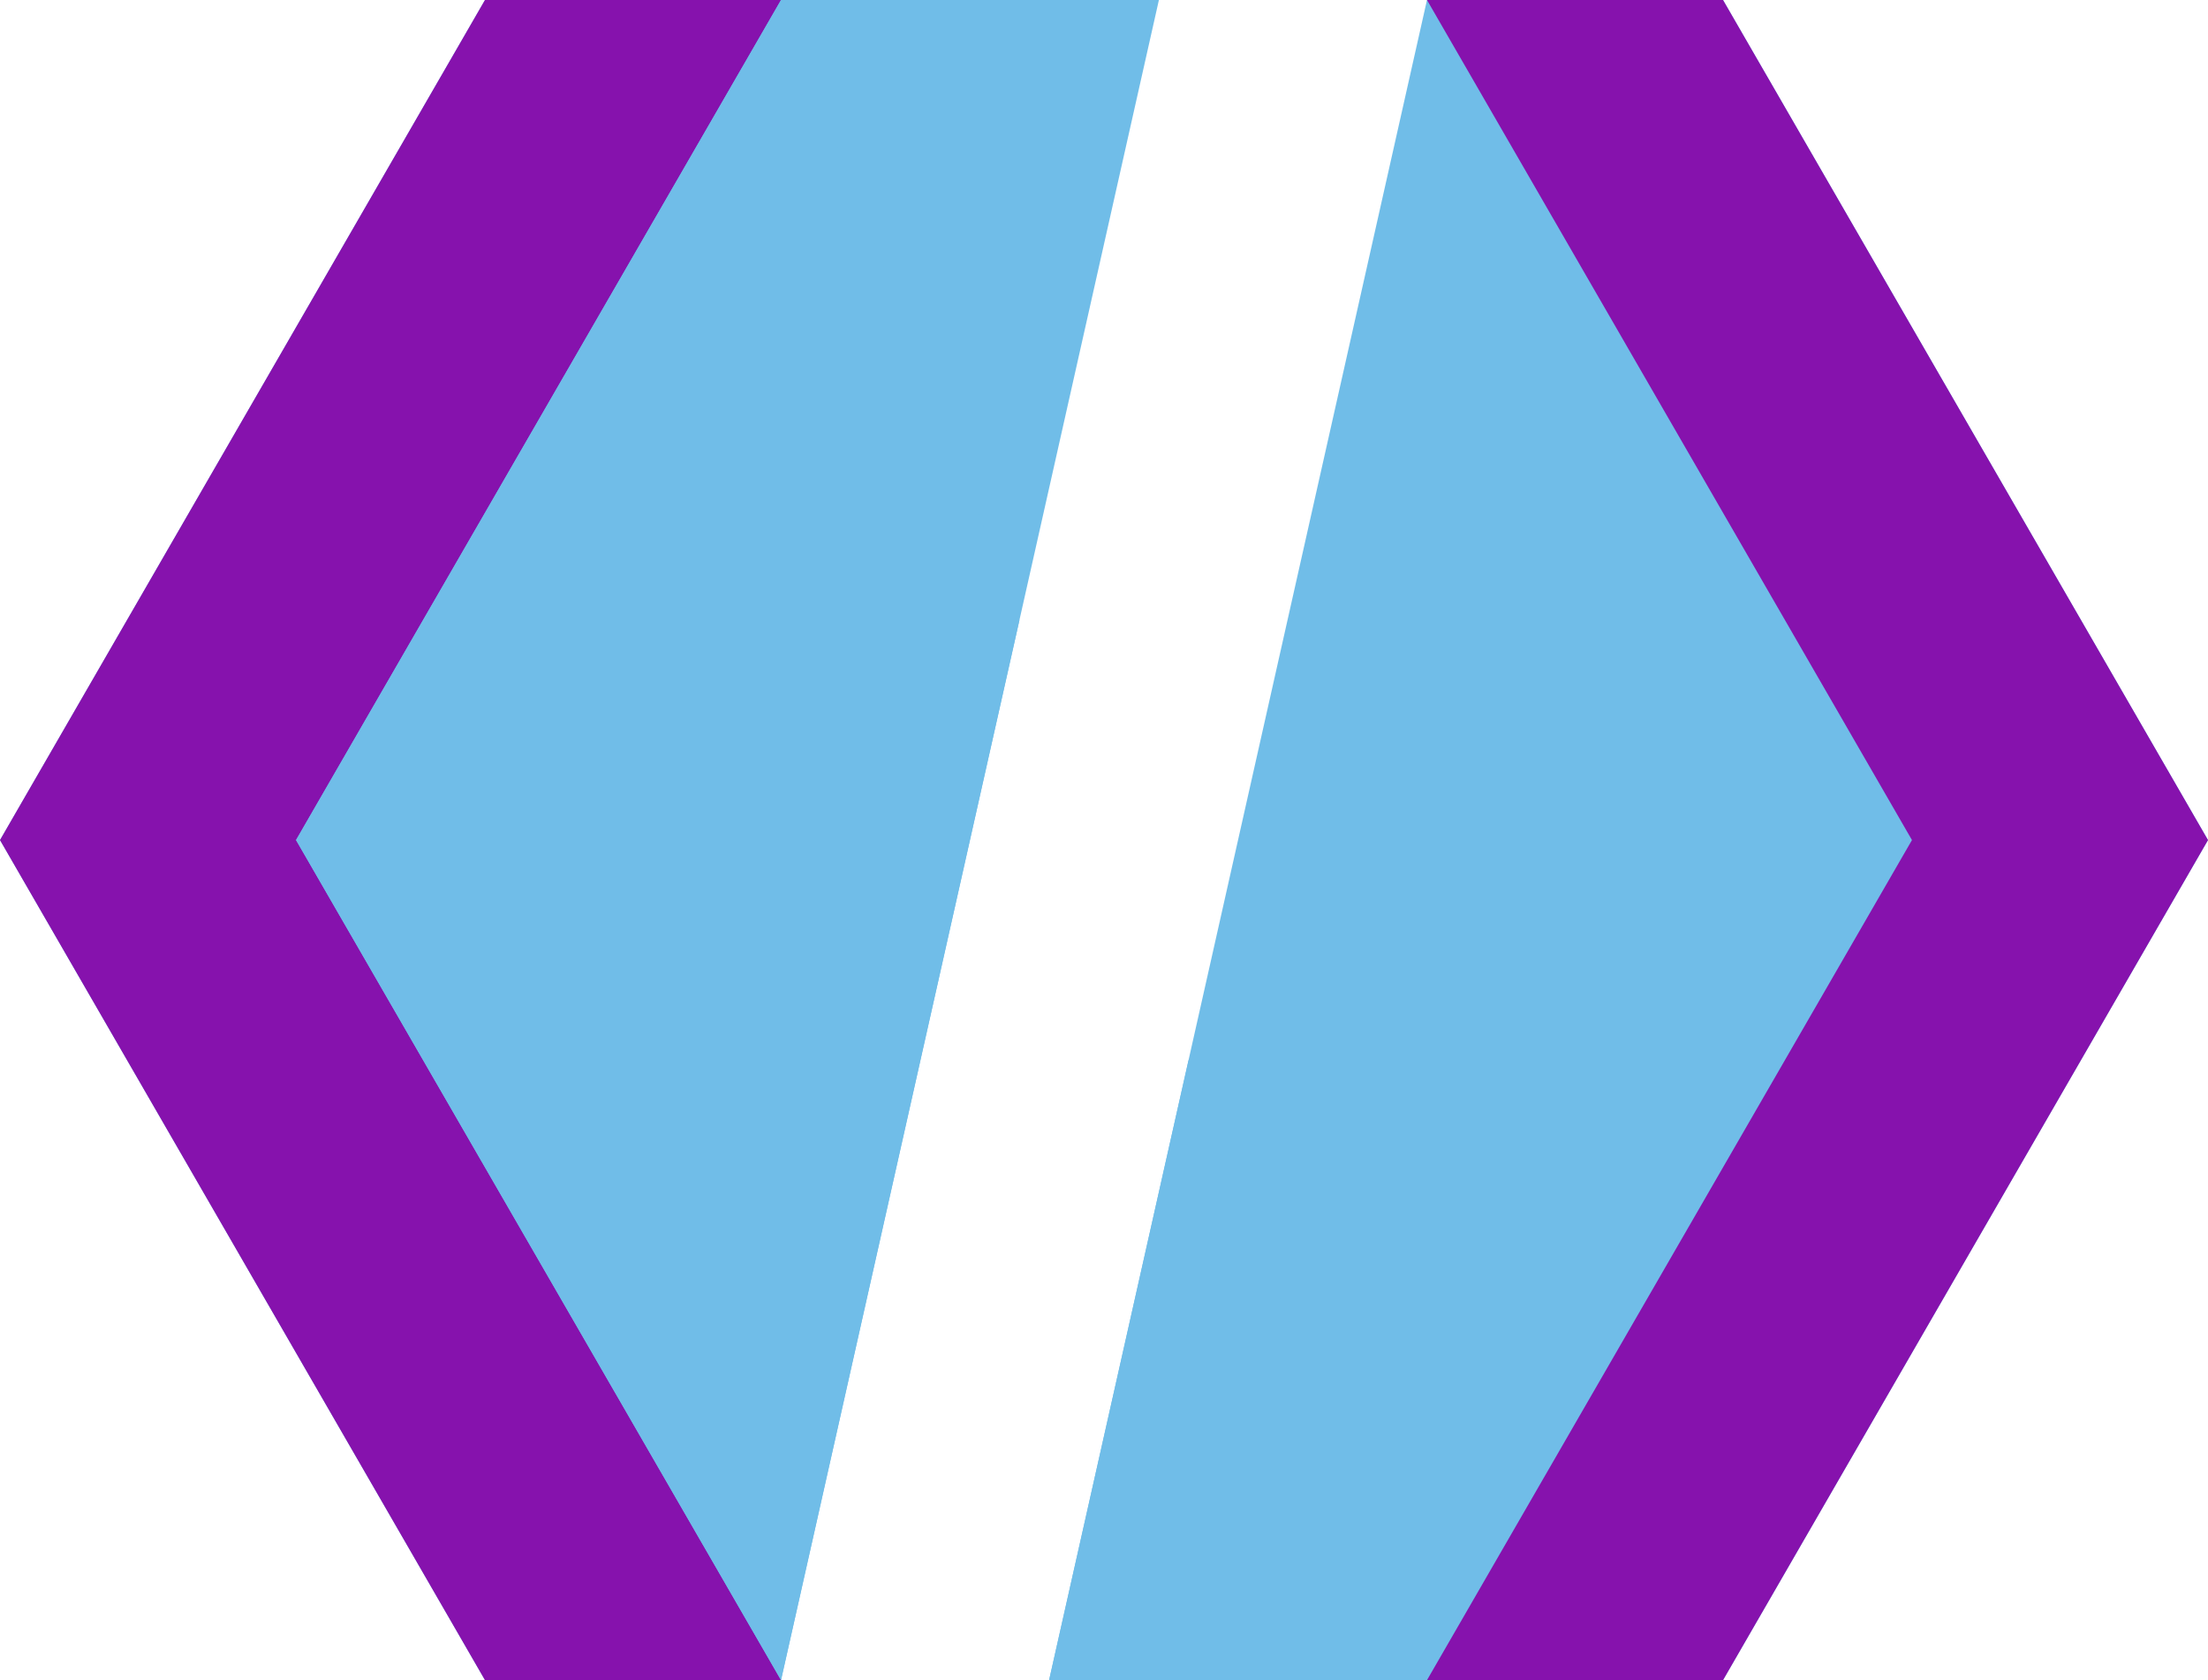
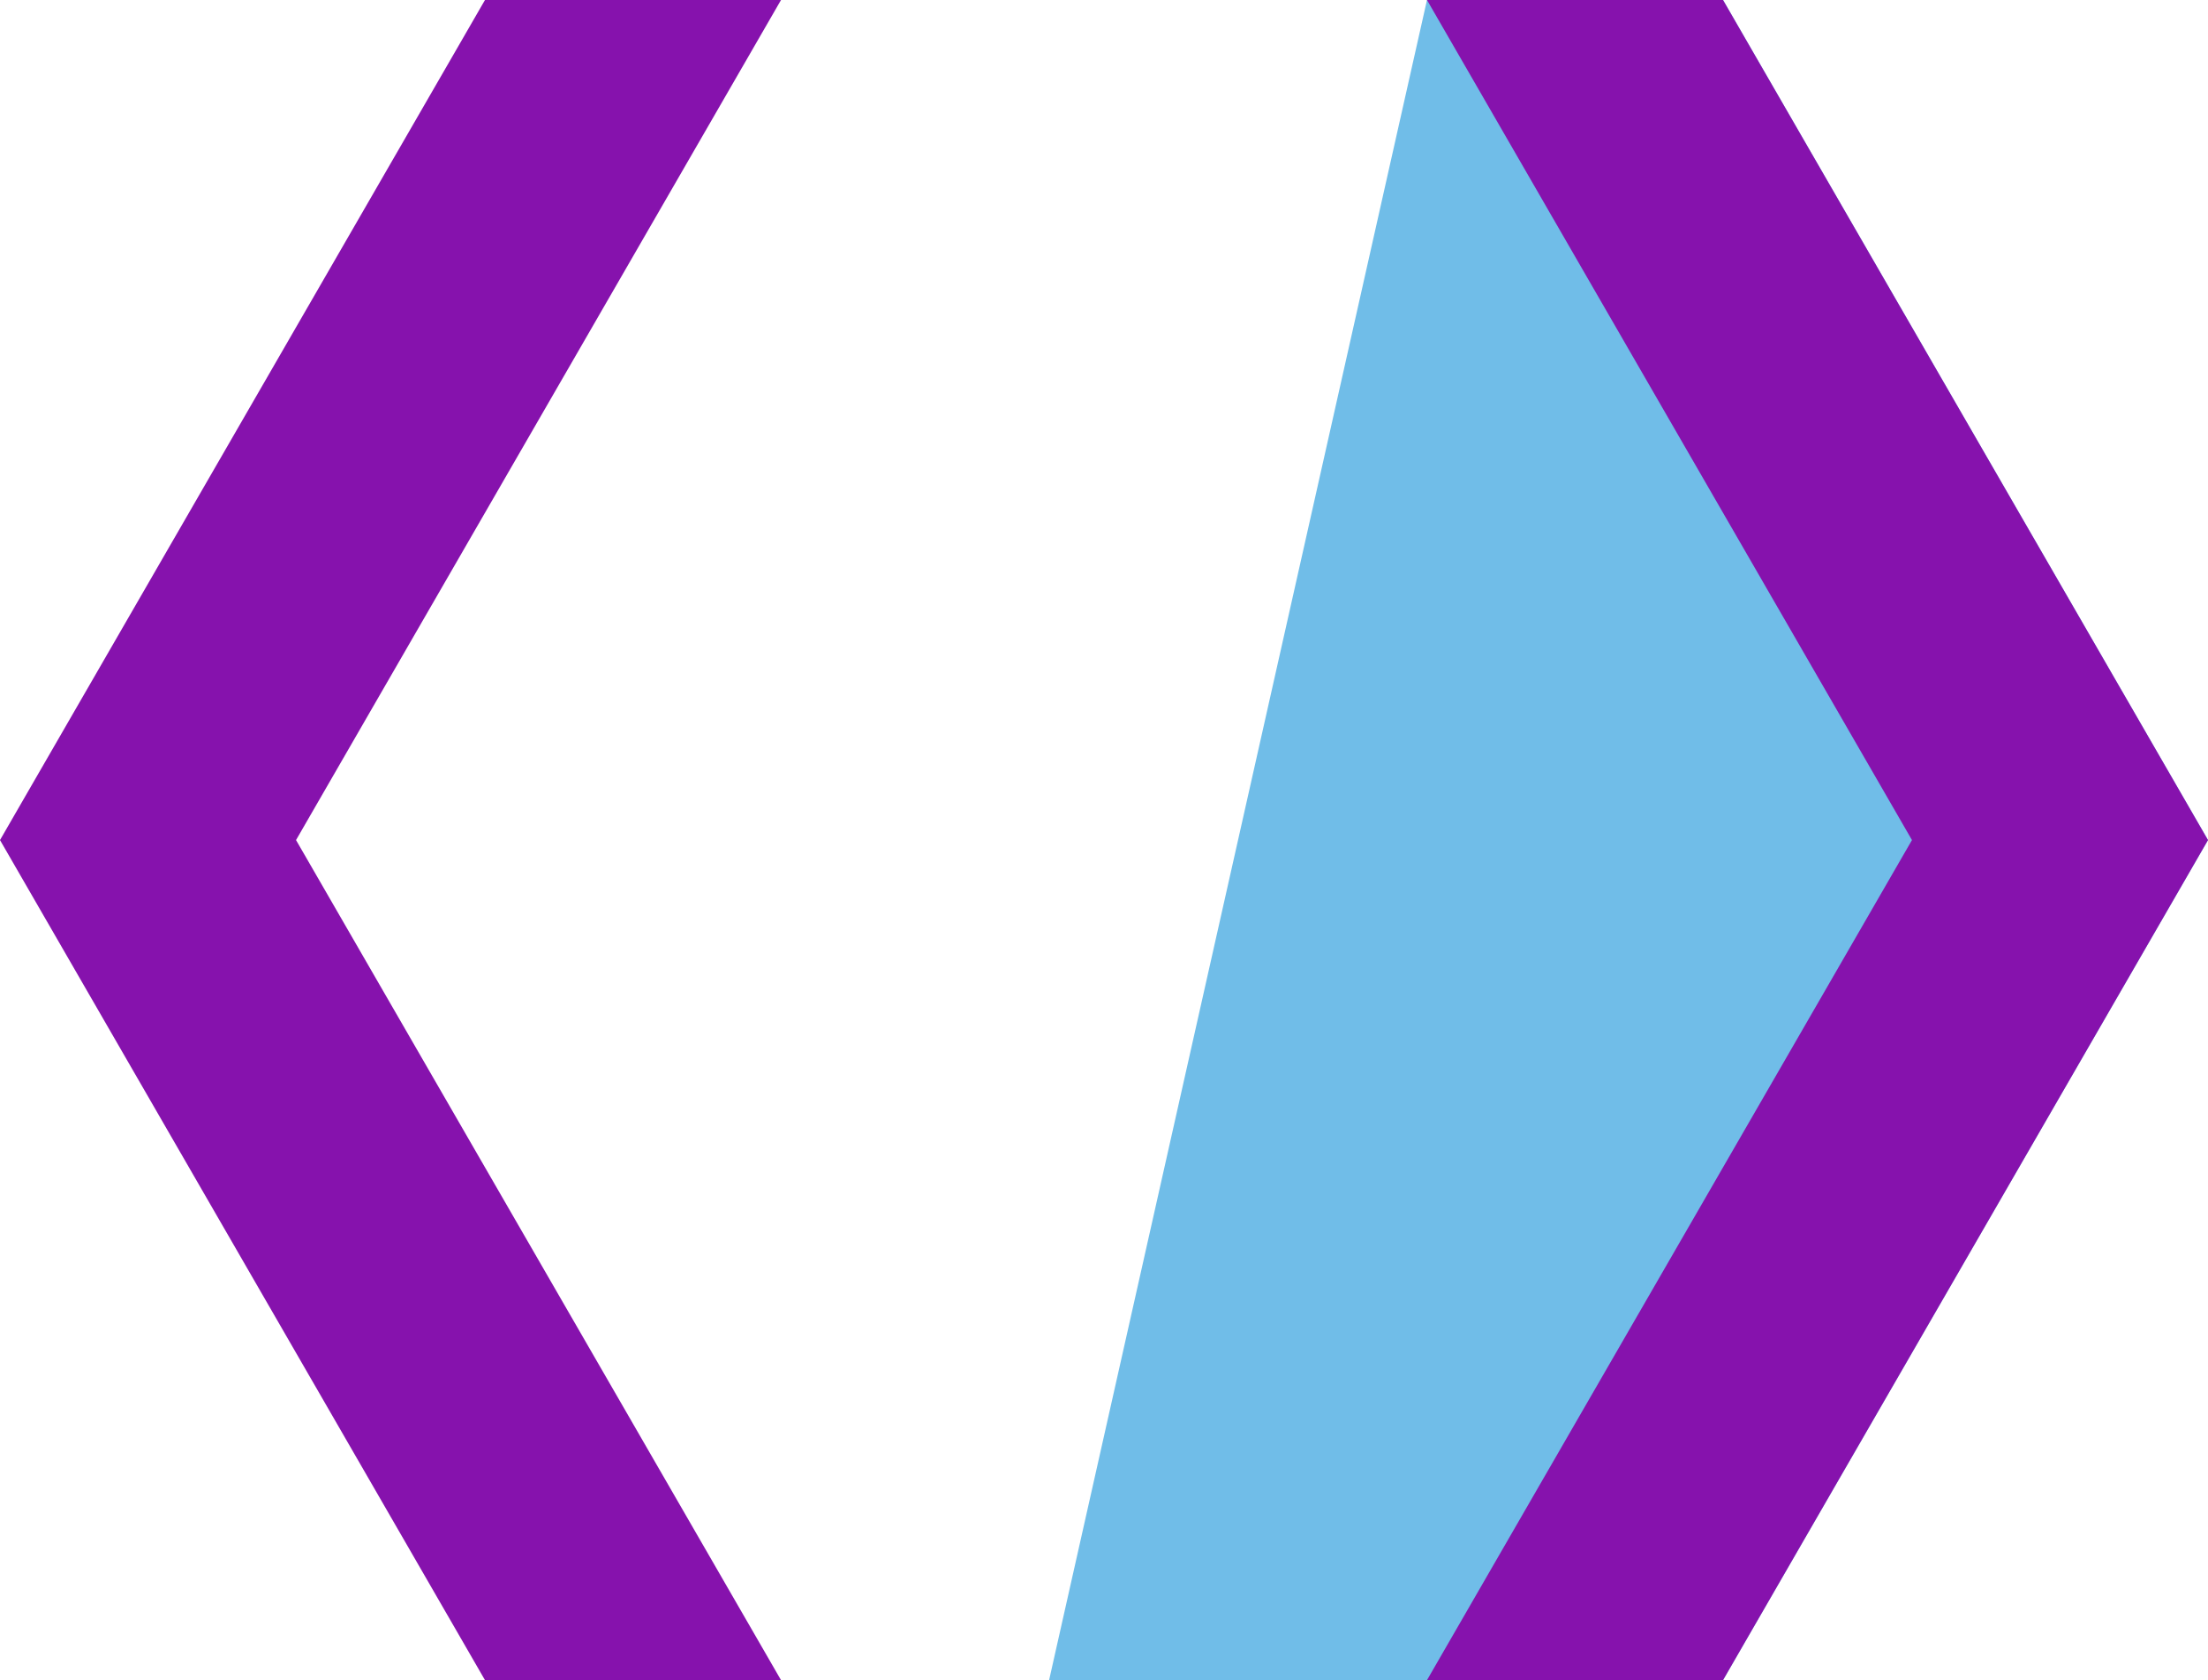
<svg xmlns="http://www.w3.org/2000/svg" viewBox="0 0 130.3 99.15">
  <defs>
    <style>.cls-1{isolation:isolate;}.cls-2,.cls-4{fill:#70bde8;}.cls-3{fill:#8612ad;}.cls-4{mix-blend-mode:multiply;}</style>
  </defs>
  <g class="cls-1">
    <g id="OBJECTS">
-       <polygon class="cls-2" points="28.62 0 0 49.57 28.62 99.14 46.09 99.14 68.39 0 28.62 0" />
      <polygon class="cls-2" points="130.3 49.57 101.68 0 84.21 0 61.91 99.14 101.68 99.14 130.3 49.57" />
      <polygon class="cls-3" points="46.09 0 28.62 0 0 49.57 28.62 99.14 46.09 99.14 17.47 49.57 46.09 0" />
      <polygon class="cls-3" points="84.21 0 101.68 0 130.3 49.57 101.68 99.14 84.21 99.14 112.83 49.57 84.21 0" />
-       <polygon class="cls-4" points="46.09 0 17.47 49.57 46.09 99.14 60.16 36.59 46.09 0" />
-       <polygon class="cls-4" points="61.91 99.14 84.21 99.14 70.14 62.55 61.91 99.14" />
    </g>
  </g>
</svg>